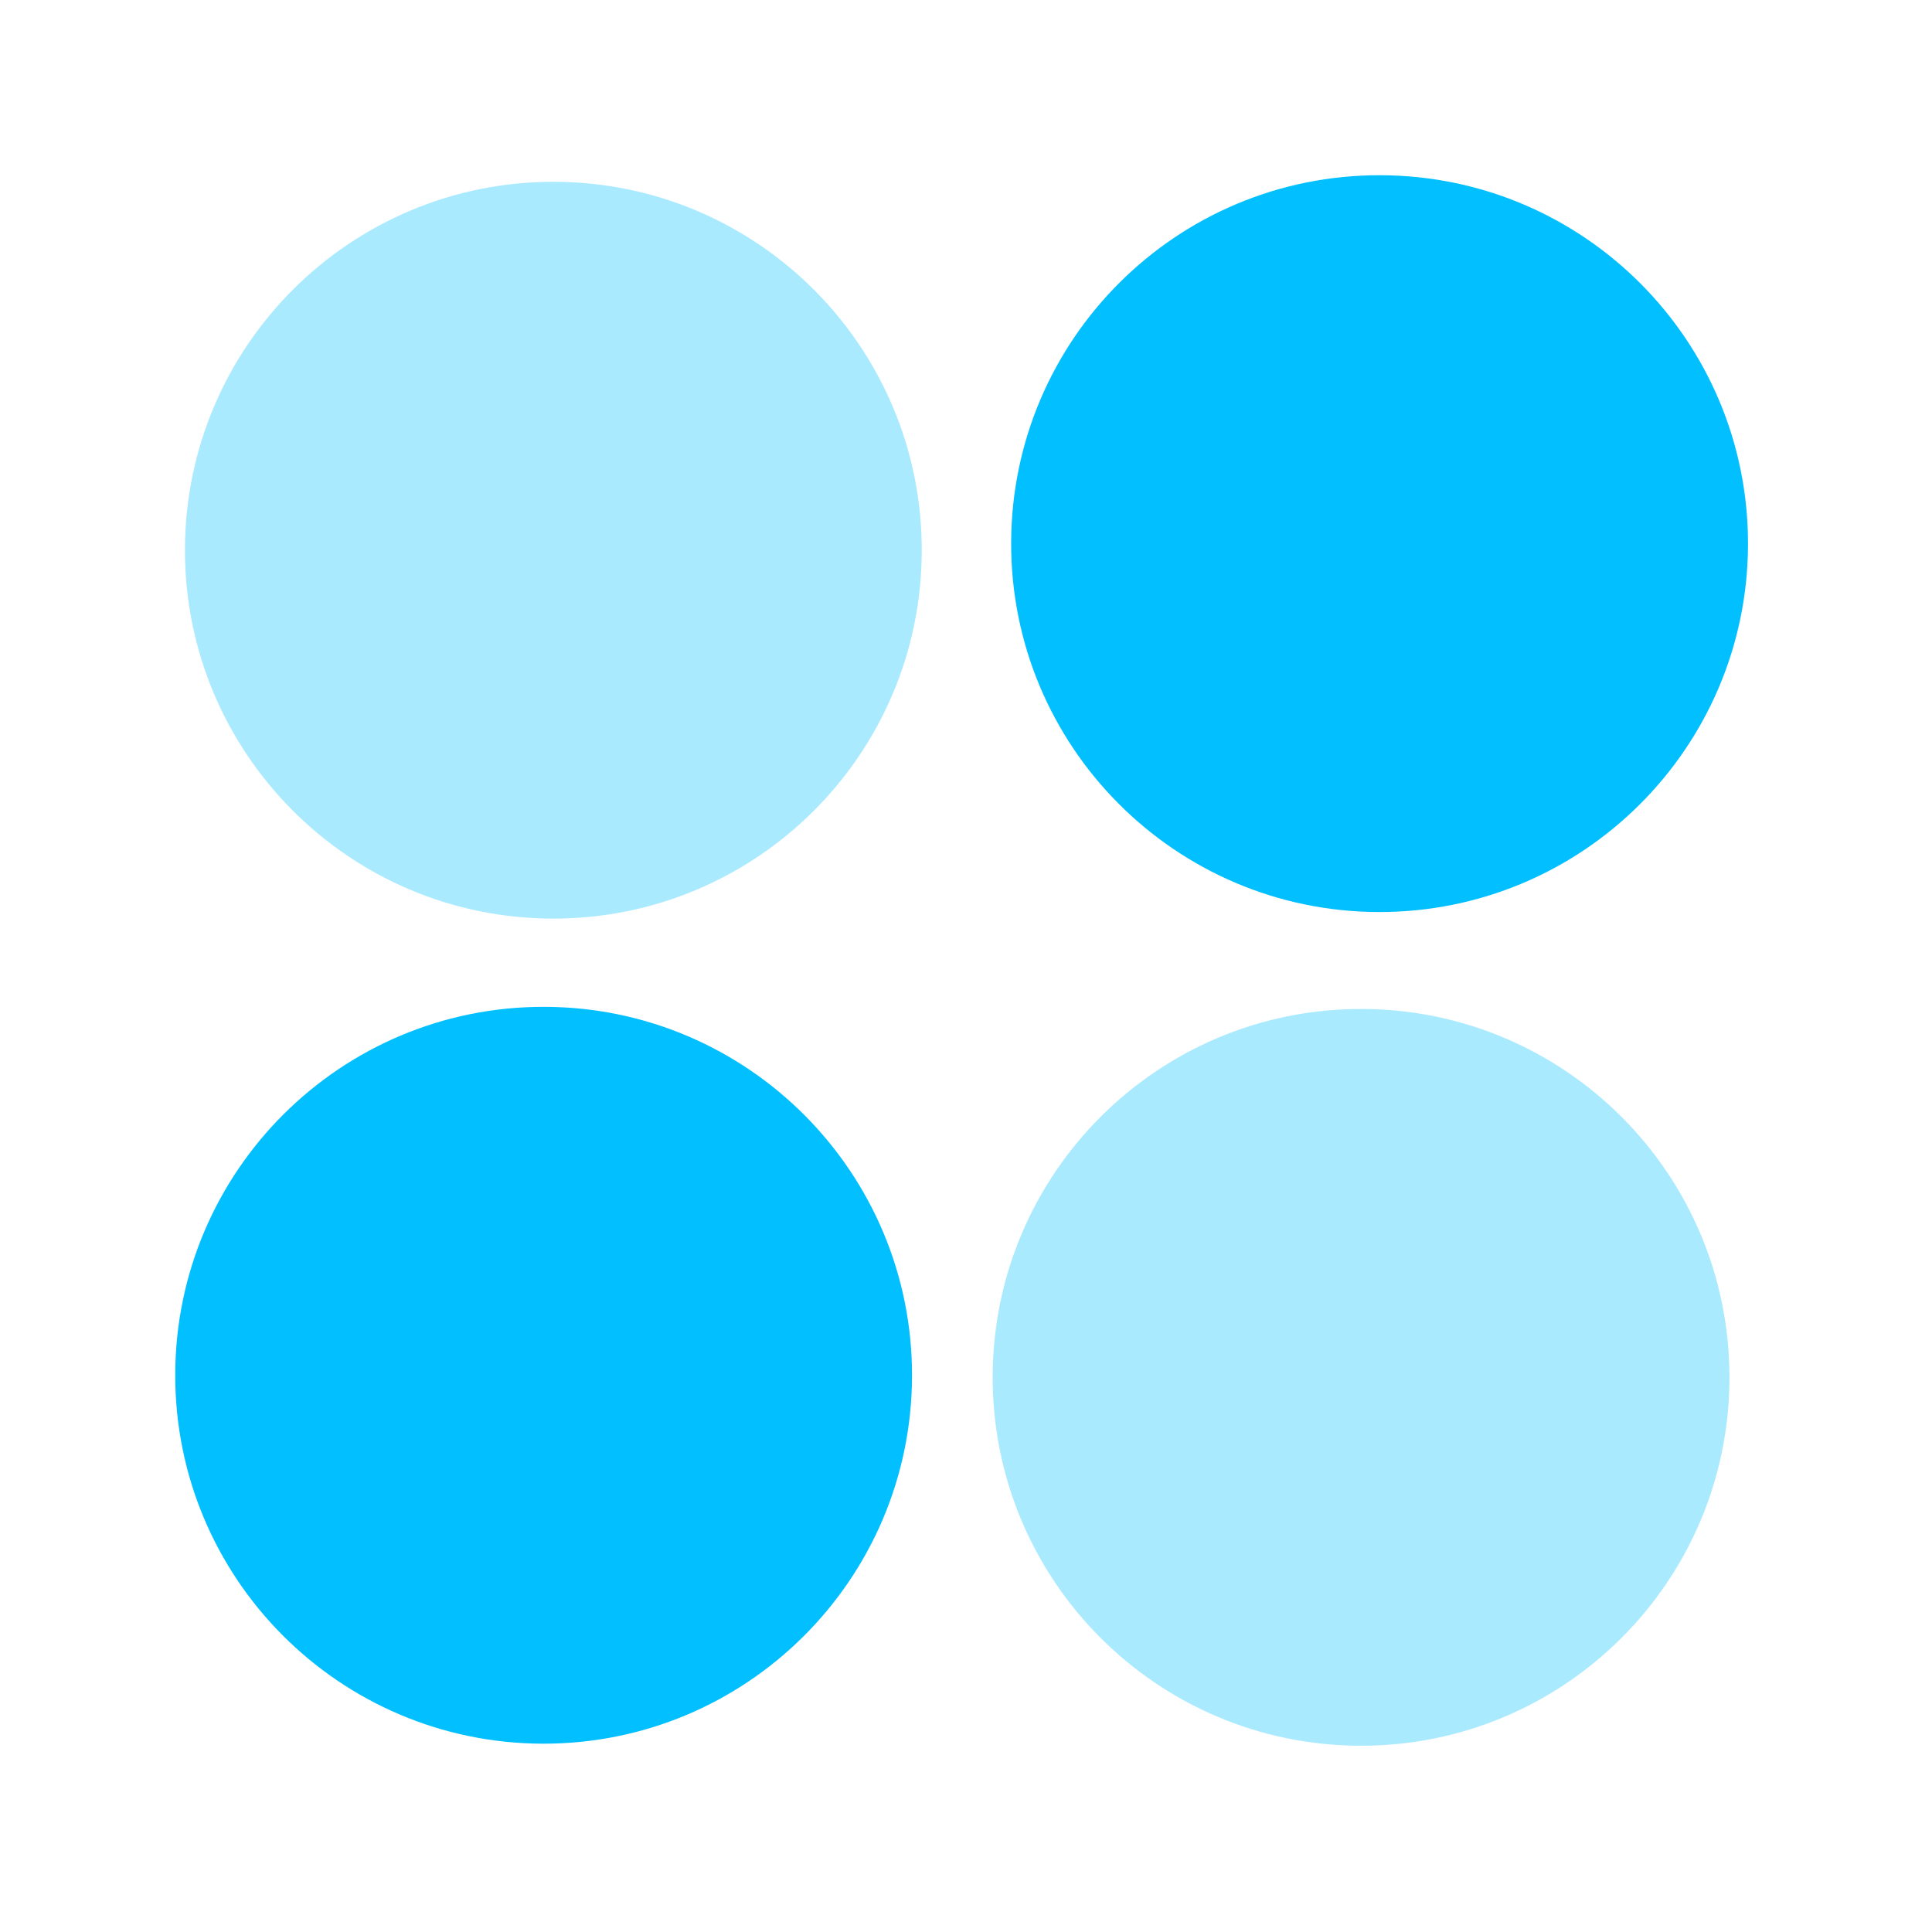
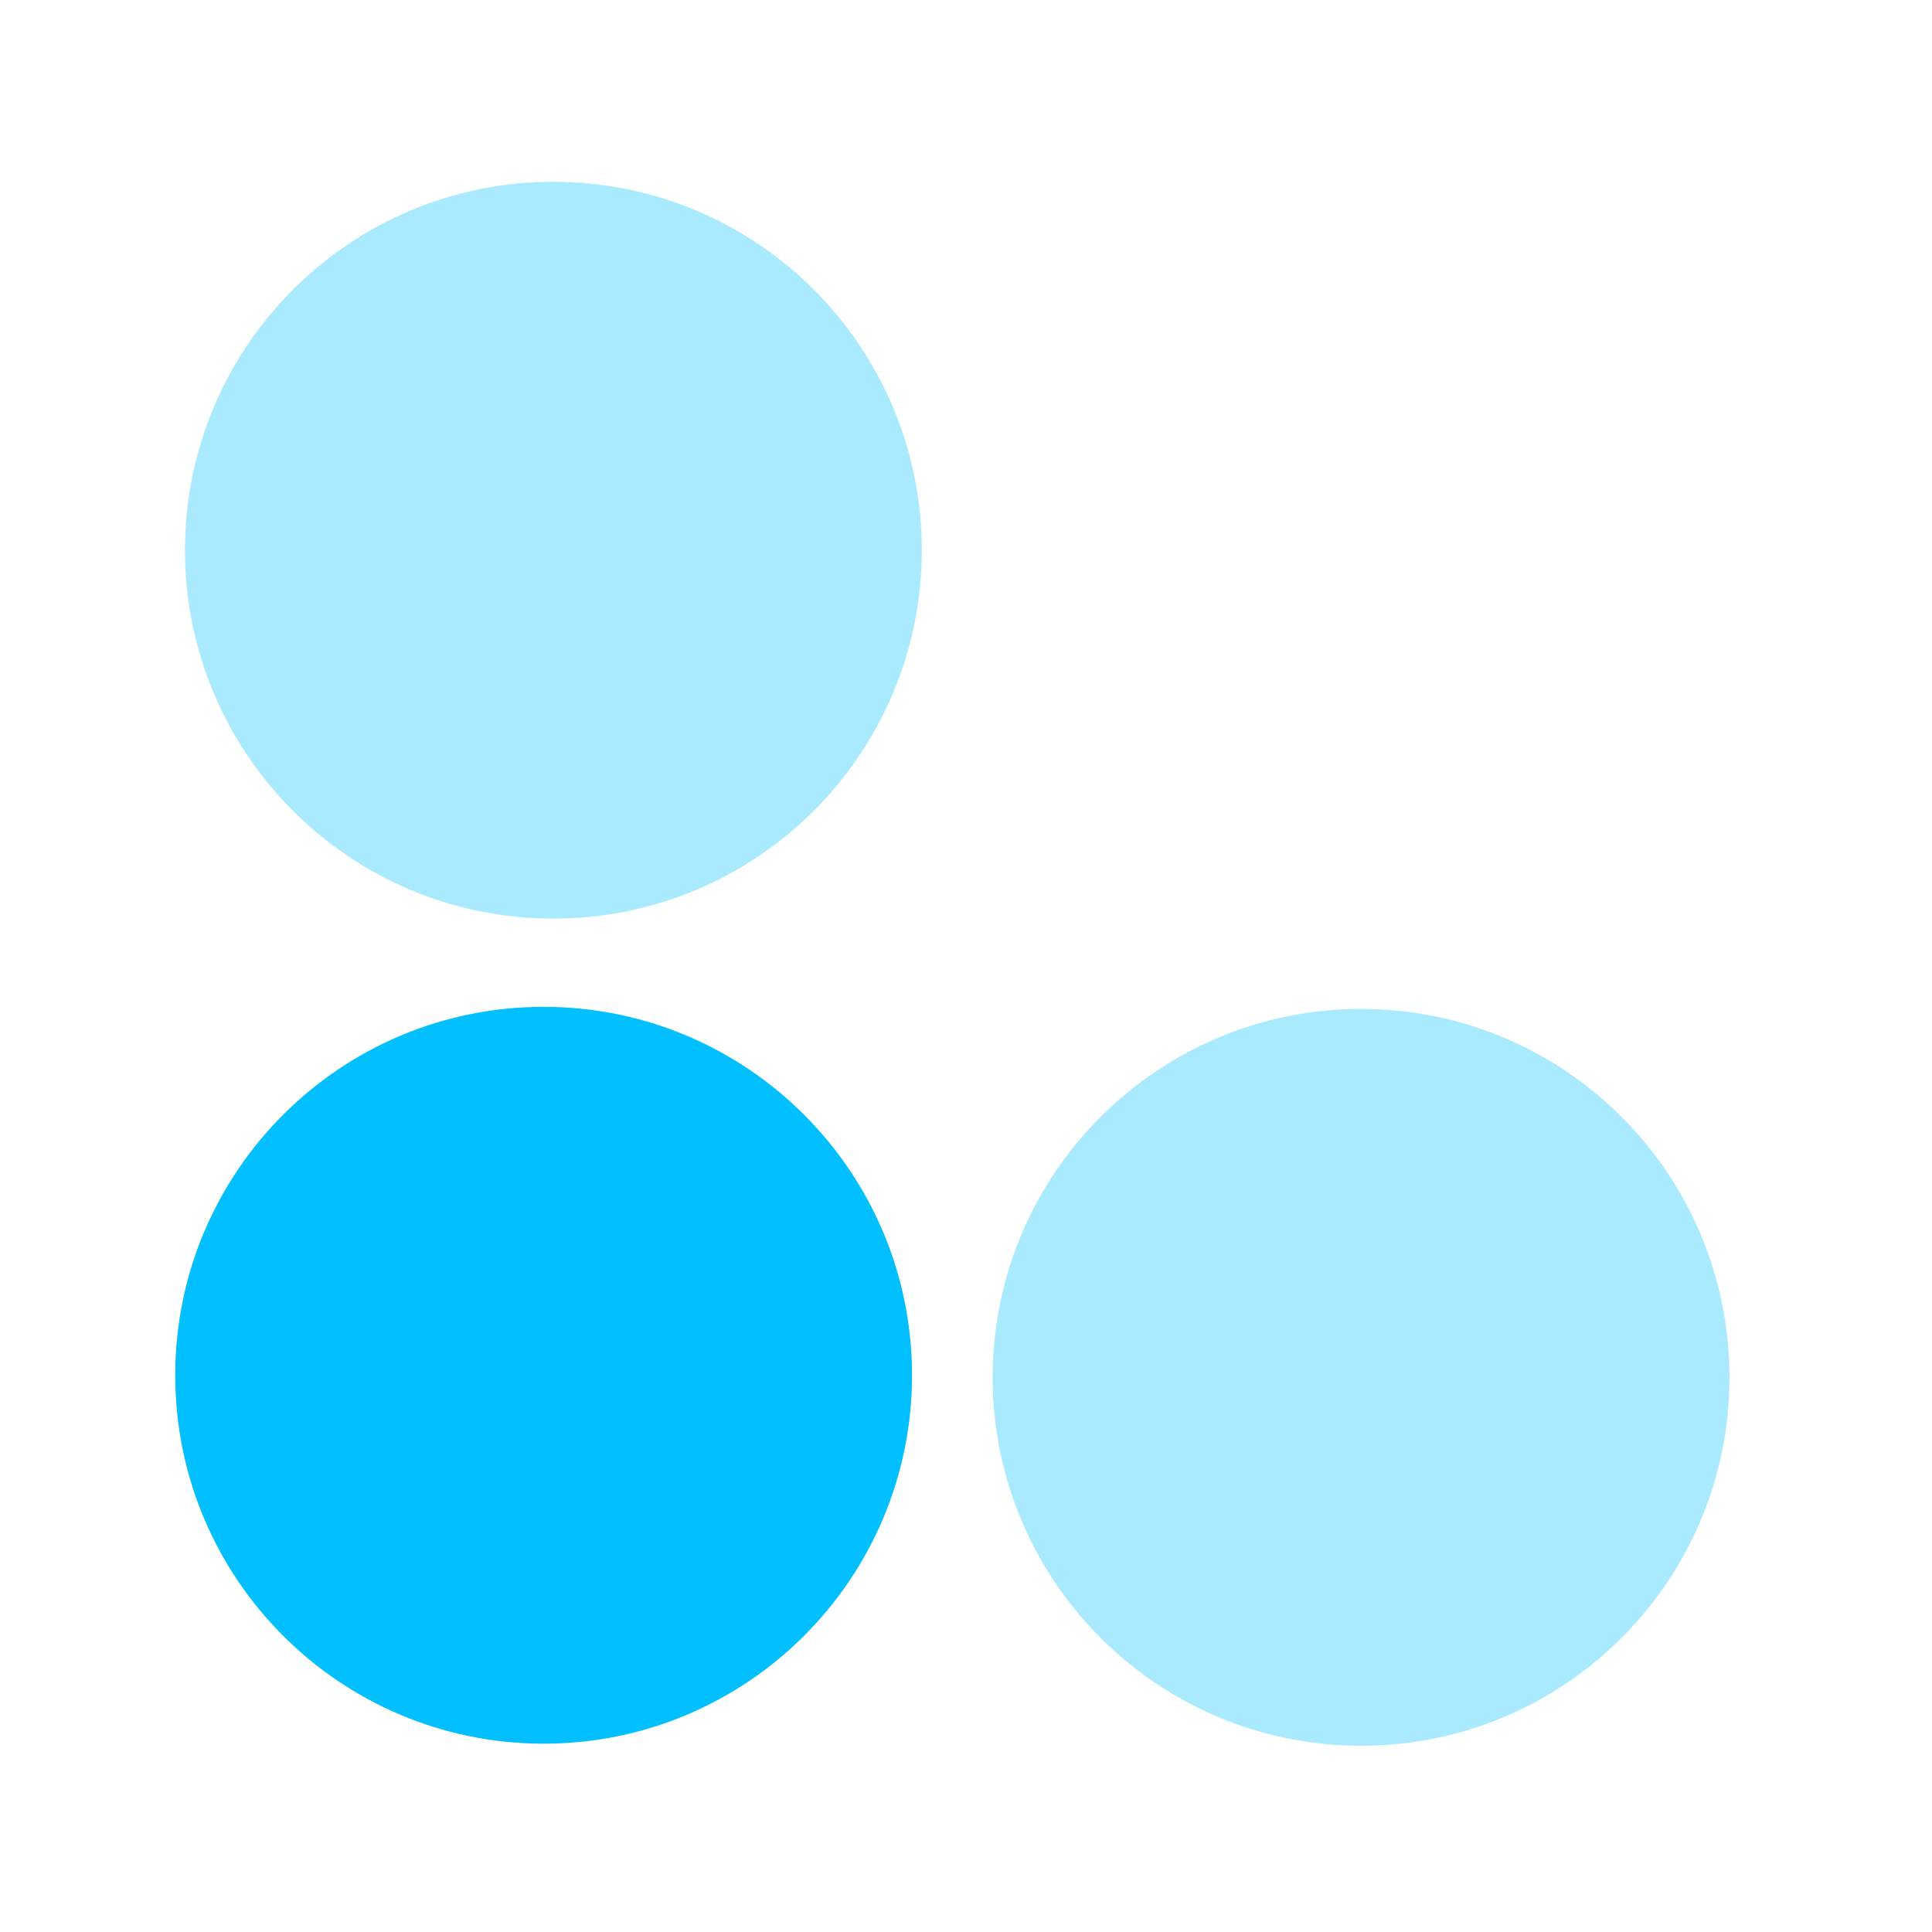
<svg xmlns="http://www.w3.org/2000/svg" width="30" height="30" viewBox="0 0 30 30" fill="none">
  <g clip-path="url(#clip0_1_129)">
    <g filter="url(#filter0_b_1_129)">
      <path d="M2.872 8.529C2.881 5.369 5.448 2.815 8.608 2.823V2.823C11.767 2.831 14.322 5.399 14.313 8.558V8.558C14.305 11.718 11.738 14.272 8.578 14.264V14.264C5.419 14.256 2.864 11.688 2.872 8.529V8.529Z" fill="#AAEAFF" />
    </g>
    <g filter="url(#filter1_b_1_129)">
      <path d="M15.414 21.373C15.422 18.214 17.99 15.659 21.149 15.667V15.667C24.308 15.675 26.863 18.243 26.855 21.402V21.402C26.847 24.562 24.279 27.116 21.12 27.108V27.108C17.96 27.1 15.406 24.532 15.414 21.373V21.373Z" fill="#AAEAFF" />
    </g>
    <g filter="url(#filter2_b_1_129)">
-       <path d="M2.721 21.34C2.729 18.181 5.296 15.626 8.456 15.634V15.634C11.615 15.643 14.17 18.21 14.162 21.37V21.37C14.153 24.529 11.586 27.084 8.426 27.076V27.076C5.267 27.067 2.712 24.5 2.721 21.34V21.34Z" fill="#02C0FF" />
+       <path d="M2.721 21.34C2.729 18.181 5.296 15.626 8.456 15.634C11.615 15.643 14.17 18.21 14.162 21.37V21.37C14.153 24.529 11.586 27.084 8.426 27.076V27.076C5.267 27.067 2.712 24.5 2.721 21.34V21.34Z" fill="#02C0FF" />
    </g>
    <g filter="url(#filter3_b_1_129)">
-       <path d="M15.701 8.426C15.71 5.267 18.277 2.712 21.437 2.721V2.721C24.596 2.729 27.151 5.296 27.143 8.456V8.456C27.134 11.615 24.567 14.17 21.407 14.162V14.162C18.248 14.154 15.693 11.586 15.701 8.426V8.426Z" fill="#02C0FF" />
-     </g>
+       </g>
  </g>
  <defs>
    <filter id="filter0_b_1_129" x="-1.128" y="-1.177" width="19.441" height="19.441" filterUnits="userSpaceOnUse" color-interpolation-filters="sRGB">
      <feFlood flood-opacity="0" result="BackgroundImageFix" />
      <feGaussianBlur in="BackgroundImageFix" stdDeviation="2" />
      <feComposite in2="SourceAlpha" operator="in" result="effect1_backgroundBlur_1_129" />
      <feBlend mode="normal" in="SourceGraphic" in2="effect1_backgroundBlur_1_129" result="shape" />
    </filter>
    <filter id="filter1_b_1_129" x="11.414" y="11.667" width="19.441" height="19.441" filterUnits="userSpaceOnUse" color-interpolation-filters="sRGB">
      <feFlood flood-opacity="0" result="BackgroundImageFix" />
      <feGaussianBlur in="BackgroundImageFix" stdDeviation="2" />
      <feComposite in2="SourceAlpha" operator="in" result="effect1_backgroundBlur_1_129" />
      <feBlend mode="normal" in="SourceGraphic" in2="effect1_backgroundBlur_1_129" result="shape" />
    </filter>
    <filter id="filter2_b_1_129" x="-1.279" y="11.634" width="19.441" height="19.441" filterUnits="userSpaceOnUse" color-interpolation-filters="sRGB">
      <feFlood flood-opacity="0" result="BackgroundImageFix" />
      <feGaussianBlur in="BackgroundImageFix" stdDeviation="2" />
      <feComposite in2="SourceAlpha" operator="in" result="effect1_backgroundBlur_1_129" />
      <feBlend mode="normal" in="SourceGraphic" in2="effect1_backgroundBlur_1_129" result="shape" />
    </filter>
    <filter id="filter3_b_1_129" x="11.701" y="-1.279" width="19.441" height="19.441" filterUnits="userSpaceOnUse" color-interpolation-filters="sRGB">
      <feFlood flood-opacity="0" result="BackgroundImageFix" />
      <feGaussianBlur in="BackgroundImageFix" stdDeviation="2" />
      <feComposite in2="SourceAlpha" operator="in" result="effect1_backgroundBlur_1_129" />
      <feBlend mode="normal" in="SourceGraphic" in2="effect1_backgroundBlur_1_129" result="shape" />
    </filter>
    <clipPath id="clip0_1_129">
      <rect width="30" height="30" fill="white" />
    </clipPath>
  </defs>
</svg>